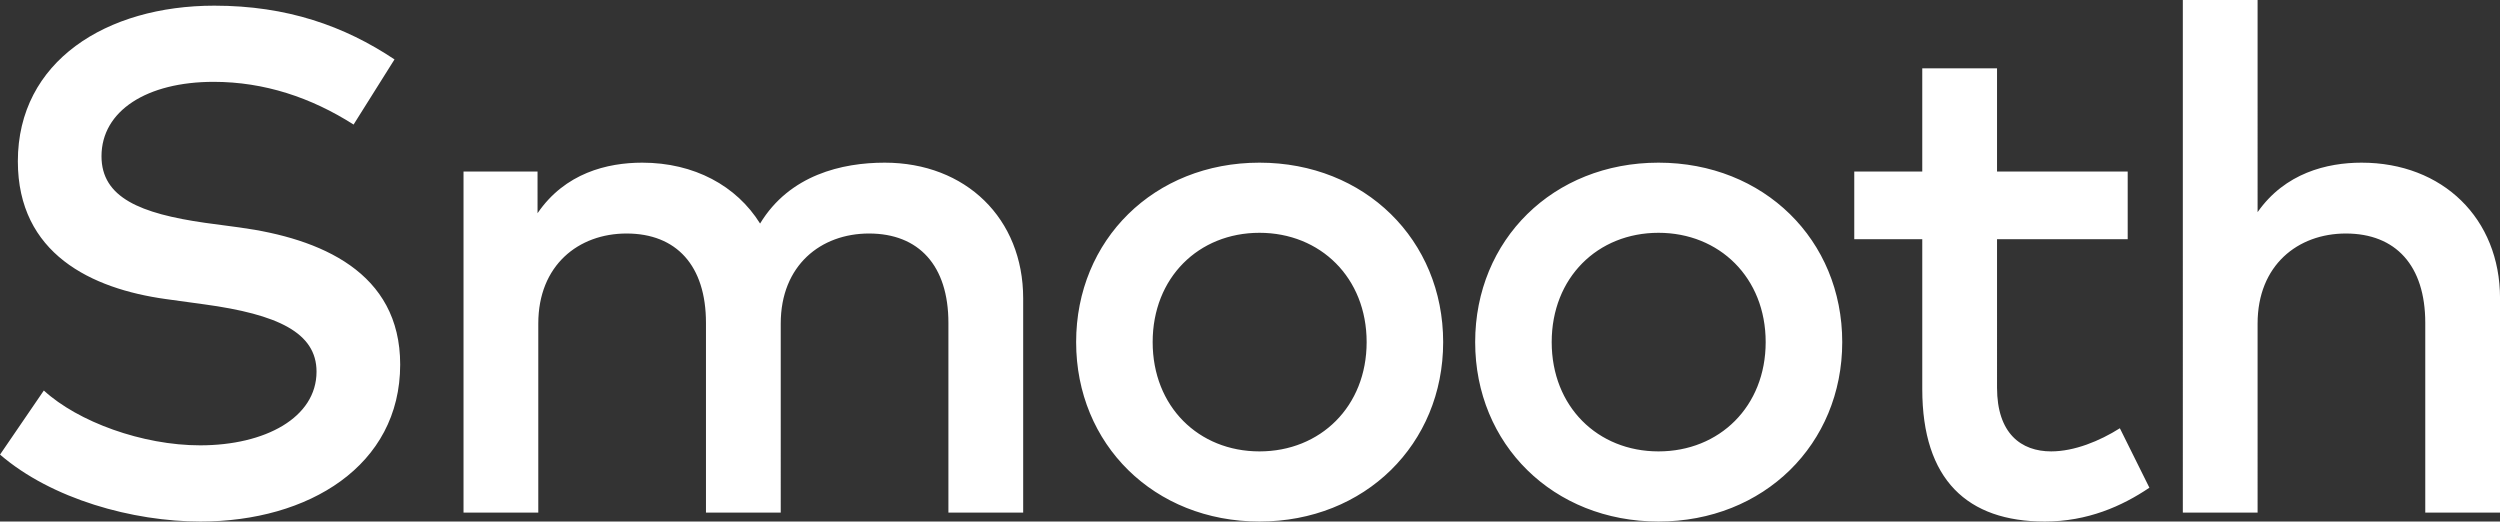
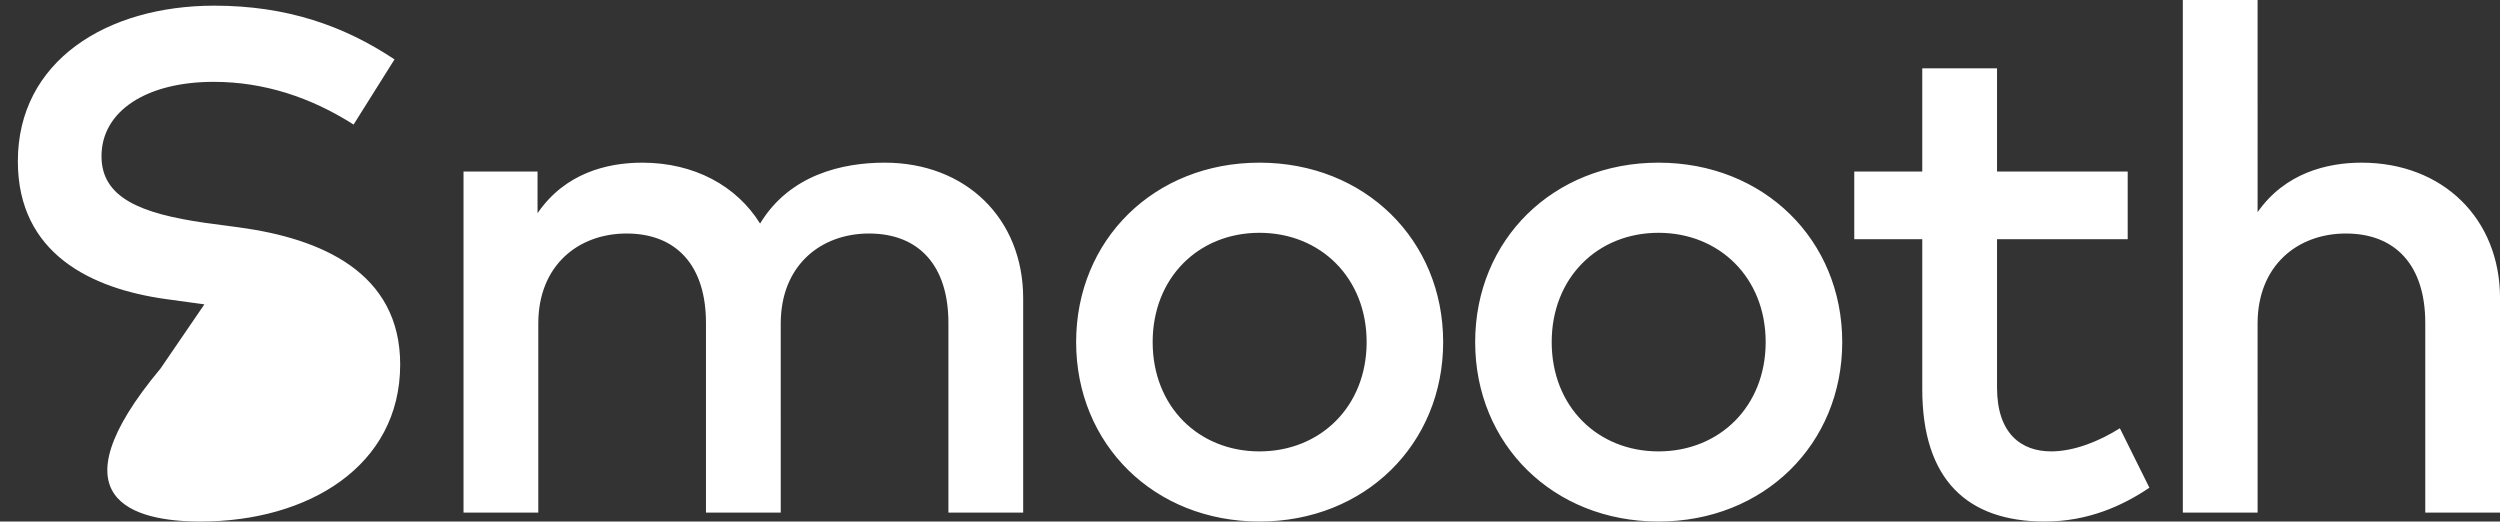
<svg xmlns="http://www.w3.org/2000/svg" width="739.66" height="154.313" viewBox="0 0 739.66 154.313">
  <rect x="0" y="0" width="739.66" height="154.313" fill="#333333" stroke="none" />
  <defs>
    <style>
      .cls-1 {
        fill: #fff;
        fill-rule: evenodd;
      }
    </style>
  </defs>
-   <path id="Smooth" class="cls-1" d="M3538.4,699.582c31.92,0,59.09-16.432,59.09-46.451,0-27.387-23.59-37.288-47.5-40.553l-10.22-1.37c-19.17-2.738-30.65-7.478-30.65-19.7,0-13.482,13.48-22.014,33.18-22.014,14.96,0,28.86,4.634,41.4,12.64l12.11-19.276c-14.85-9.9-31.81-15.9-53.3-15.9-31.92,0-58.14,16.431-58.14,46.03,0,27.386,21.8,37.709,43.71,40.764l11.48,1.579c21.59,2.95,33.18,8.322,33.18,19.908,0,13.588-15.17,21.8-34.44,21.8-17.07,0-36.13-6.952-46.24-16.221l-12.96,18.96C3494.37,692.946,3518.39,699.582,3538.4,699.582Zm99.95-2.633V641.017c0-17.274,11.9-26.649,26.12-26.649,14.74,0,23.49,9.48,23.49,26.439v56.142h22.12V641.017c0-17.274,11.9-26.649,26.12-26.649,14.75,0,23.49,9.48,23.49,26.439v56.142h22.12v-63.41c0-23.6-16.96-40.132-40.98-40.132-12.53,0-28.12,3.581-36.86,18.012-6.95-11.165-19.49-18.012-34.87-18.012-10.32,0-22.85,3.055-30.97,14.957V596.041h-21.9V696.949h22.12Zm213.37,2.633c31.18,0,54.35-22.857,54.35-53.087s-23.17-53.088-54.35-53.088-54.24,22.857-54.24,53.088S3820.54,699.582,3851.72,699.582Zm0-20.75c-18.01,0-31.6-13.272-31.6-32.337s13.59-32.337,31.6-32.337,31.71,13.272,31.71,32.337S3869.73,678.832,3851.72,678.832Zm118.06,20.75c31.18,0,54.36-22.857,54.36-53.087s-23.18-53.088-54.36-53.088-54.24,22.857-54.24,53.088S3938.61,699.582,3969.78,699.582Zm0-20.75c-18.01,0-31.6-13.272-31.6-32.337s13.59-32.337,31.6-32.337,31.71,13.272,31.71,32.337S3987.8,678.832,3969.78,678.832Zm114.27,20.75c12.64,0,22.86-4.529,30.97-10.006l-8.74-17.591c-6,3.792-13.48,6.847-20.33,6.847-8.85,0-16.01-5.267-16.01-18.855V616.054h38.66V596.041h-38.66V565.494h-22.12v30.547H4027.7v20.013h20.12V660.4C4047.82,687.258,4061.2,699.582,4084.05,699.582Zm62.98-2.633V641.017c0-17.274,11.9-26.649,26.12-26.649,14.75,0,23.49,9.48,23.49,26.439v56.142h22.12v-63.41c0-23.6-16.96-40.132-40.97-40.132-10.22,0-22.65,3.055-30.76,14.641V545.27h-22.12V696.949h22.12Z" transform="translate(-3479.09 -545.281)" />
+   <path id="Smooth" class="cls-1" d="M3538.4,699.582c31.92,0,59.09-16.432,59.09-46.451,0-27.387-23.59-37.288-47.5-40.553l-10.22-1.37c-19.17-2.738-30.65-7.478-30.65-19.7,0-13.482,13.48-22.014,33.18-22.014,14.96,0,28.86,4.634,41.4,12.64l12.11-19.276c-14.85-9.9-31.81-15.9-53.3-15.9-31.92,0-58.14,16.431-58.14,46.03,0,27.386,21.8,37.709,43.71,40.764l11.48,1.579l-12.96,18.96C3494.37,692.946,3518.39,699.582,3538.4,699.582Zm99.95-2.633V641.017c0-17.274,11.9-26.649,26.12-26.649,14.74,0,23.49,9.48,23.49,26.439v56.142h22.12V641.017c0-17.274,11.9-26.649,26.12-26.649,14.75,0,23.49,9.48,23.49,26.439v56.142h22.12v-63.41c0-23.6-16.96-40.132-40.98-40.132-12.53,0-28.12,3.581-36.86,18.012-6.95-11.165-19.49-18.012-34.87-18.012-10.32,0-22.85,3.055-30.97,14.957V596.041h-21.9V696.949h22.12Zm213.37,2.633c31.18,0,54.35-22.857,54.35-53.087s-23.17-53.088-54.35-53.088-54.24,22.857-54.24,53.088S3820.54,699.582,3851.72,699.582Zm0-20.75c-18.01,0-31.6-13.272-31.6-32.337s13.59-32.337,31.6-32.337,31.71,13.272,31.71,32.337S3869.73,678.832,3851.72,678.832Zm118.06,20.75c31.18,0,54.36-22.857,54.36-53.087s-23.18-53.088-54.36-53.088-54.24,22.857-54.24,53.088S3938.61,699.582,3969.78,699.582Zm0-20.75c-18.01,0-31.6-13.272-31.6-32.337s13.59-32.337,31.6-32.337,31.71,13.272,31.71,32.337S3987.8,678.832,3969.78,678.832Zm114.27,20.75c12.64,0,22.86-4.529,30.97-10.006l-8.74-17.591c-6,3.792-13.48,6.847-20.33,6.847-8.85,0-16.01-5.267-16.01-18.855V616.054h38.66V596.041h-38.66V565.494h-22.12v30.547H4027.7v20.013h20.12V660.4C4047.82,687.258,4061.2,699.582,4084.05,699.582Zm62.98-2.633V641.017c0-17.274,11.9-26.649,26.12-26.649,14.75,0,23.49,9.48,23.49,26.439v56.142h22.12v-63.41c0-23.6-16.96-40.132-40.97-40.132-10.22,0-22.65,3.055-30.76,14.641V545.27h-22.12V696.949h22.12Z" transform="translate(-3479.09 -545.281)" />
</svg>